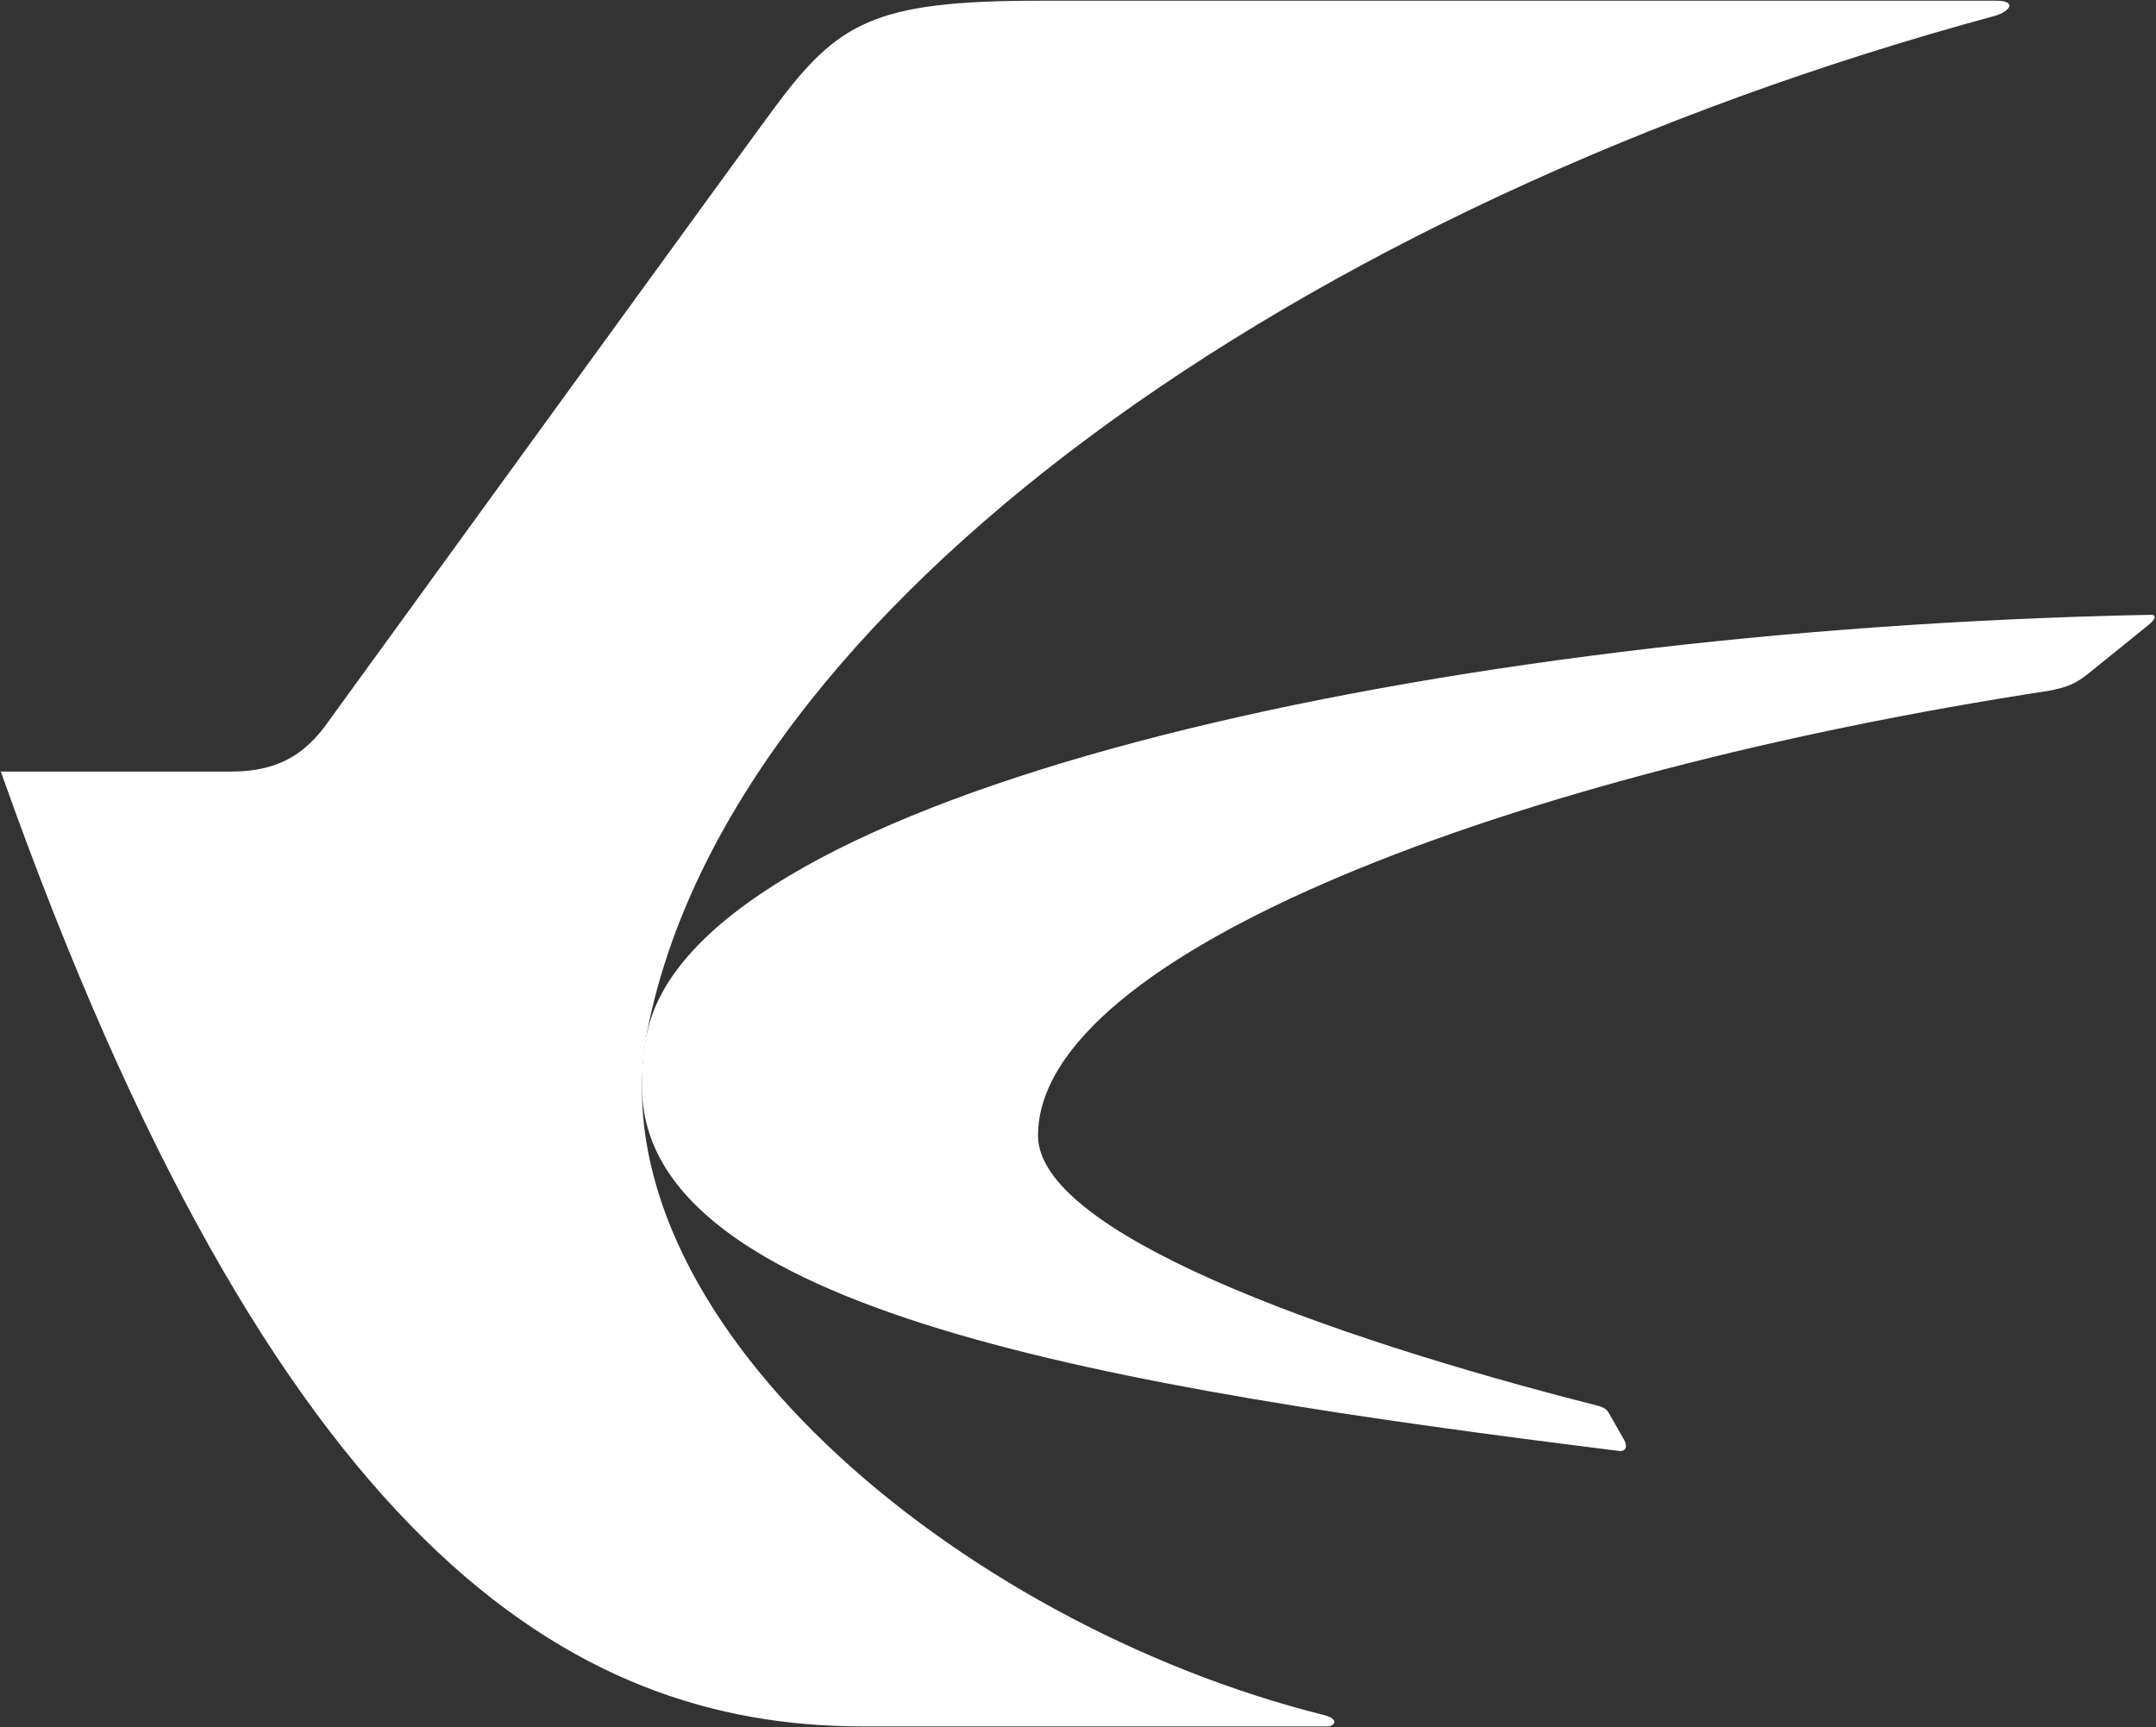
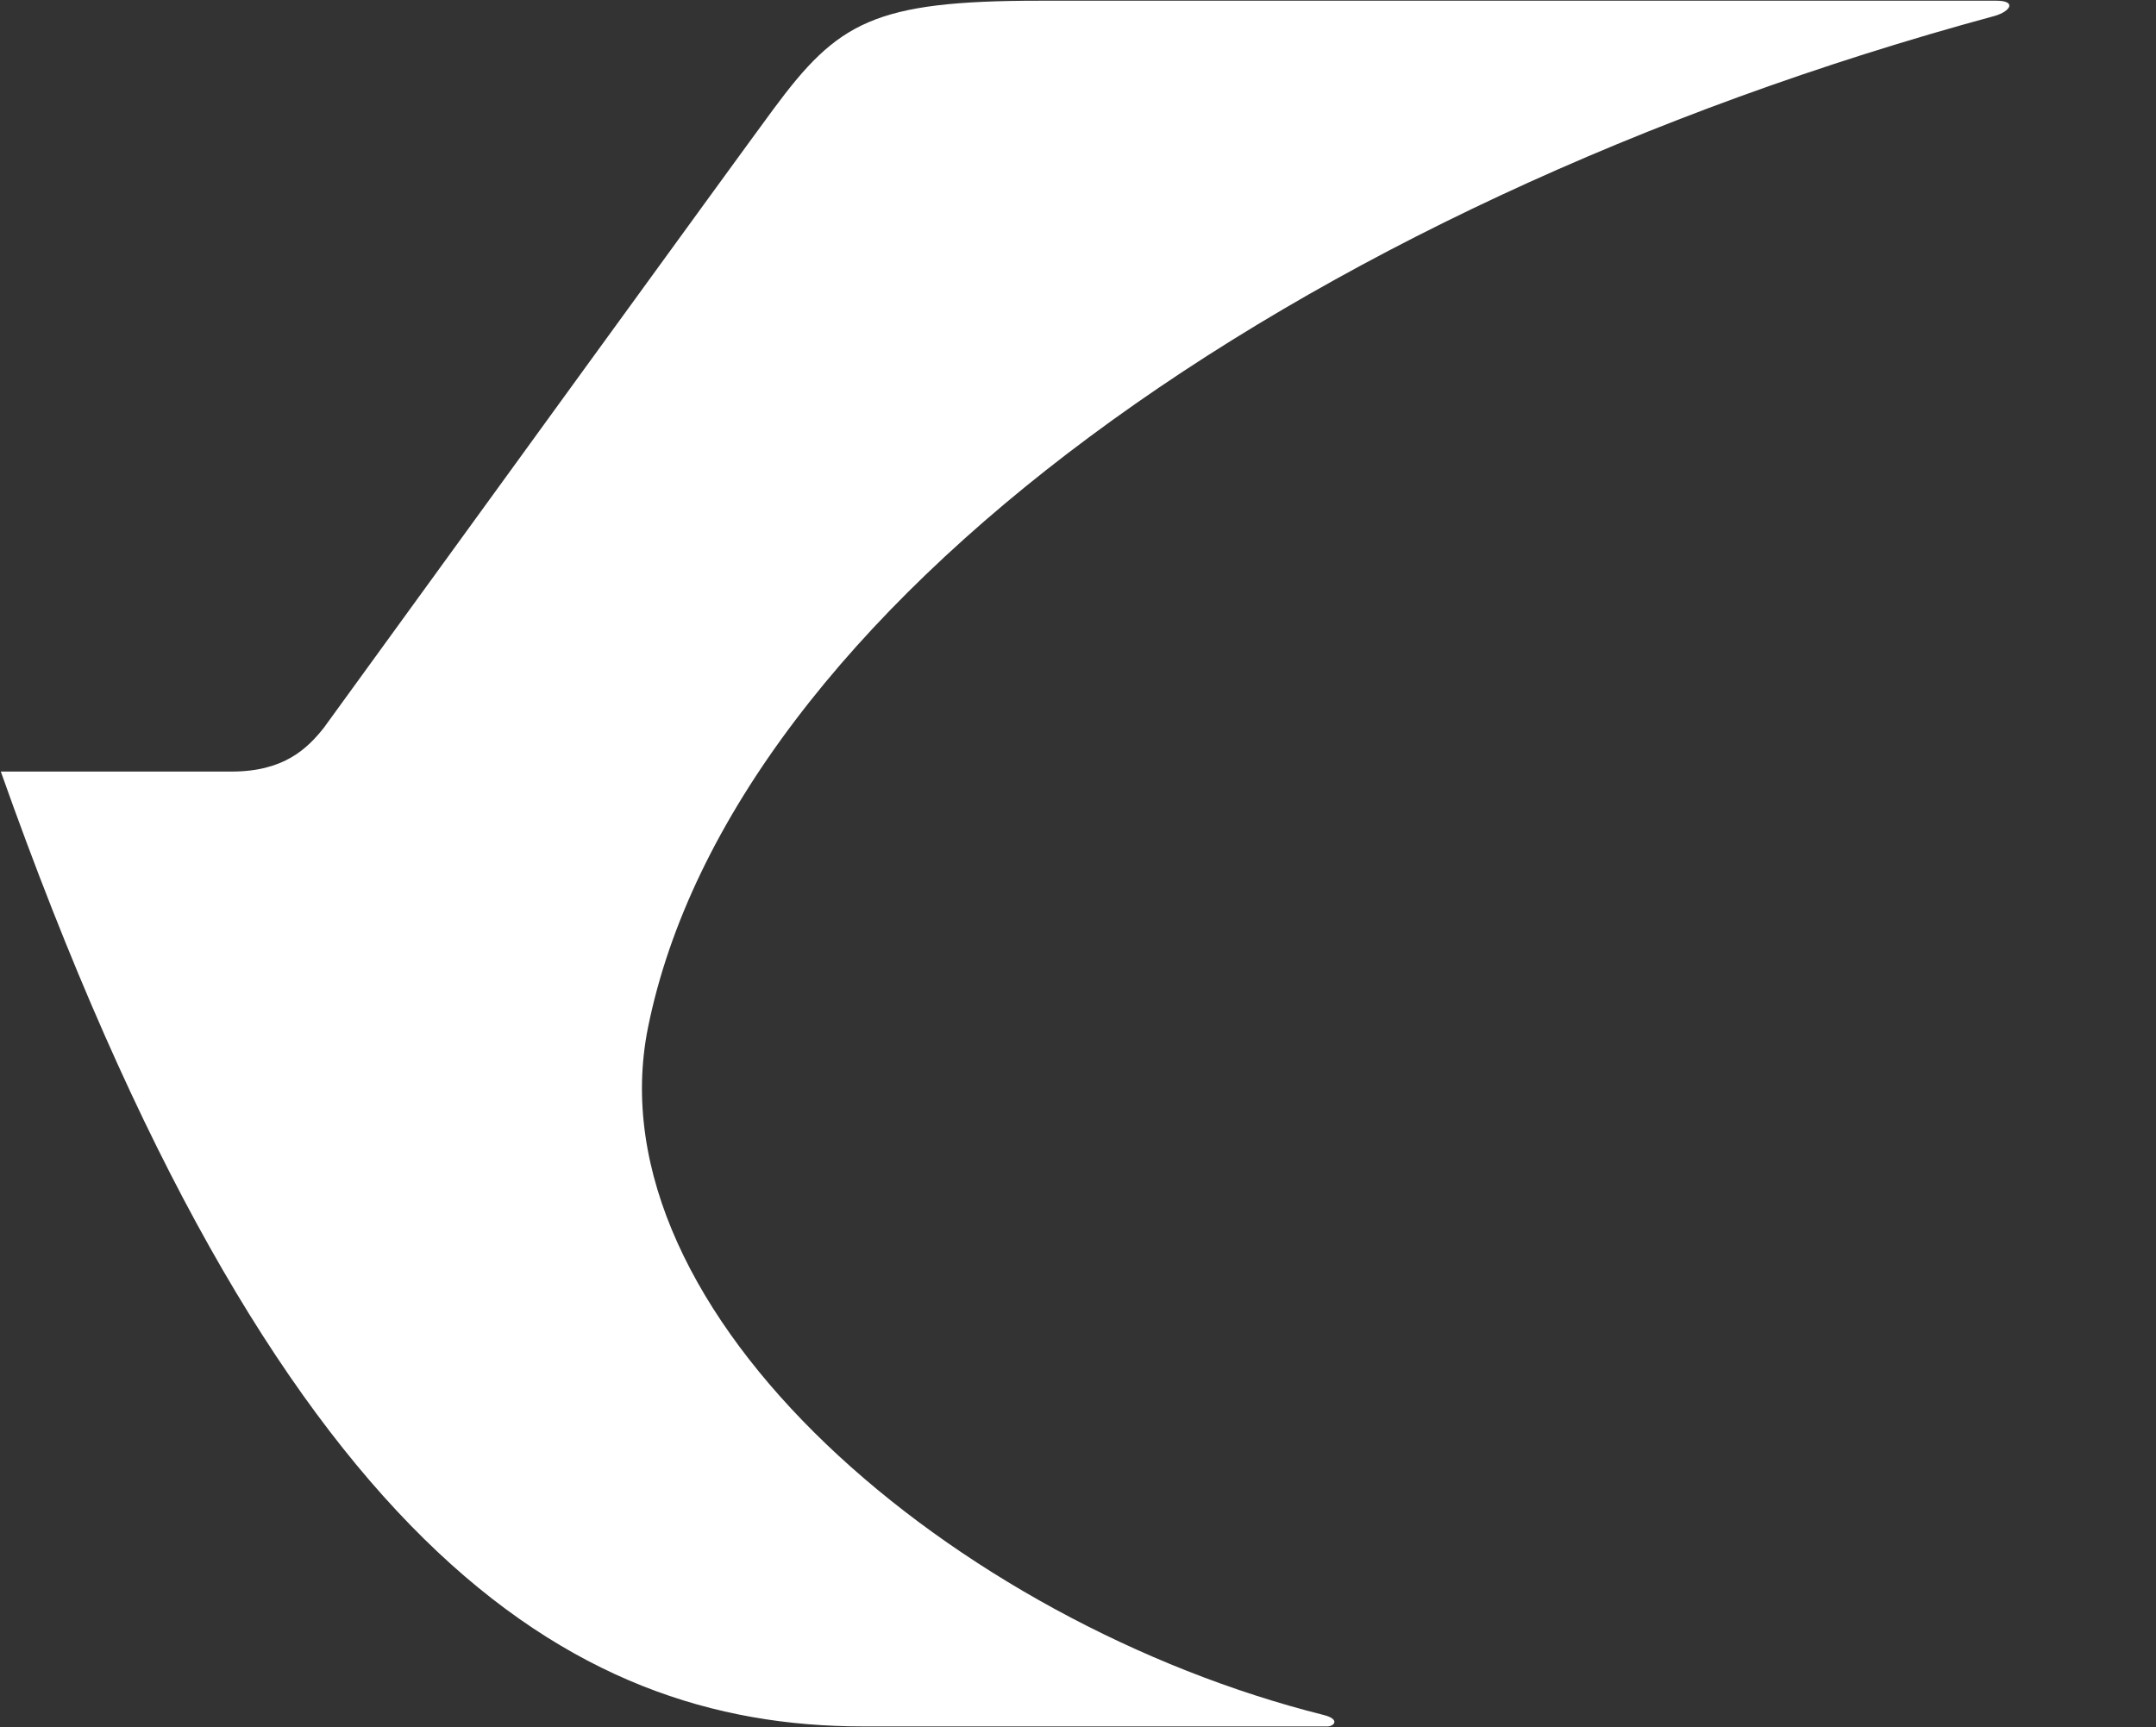
<svg xmlns="http://www.w3.org/2000/svg" version="1.2" viewBox="0 0 1510 1210" width="1510" height="1210">
  <rect x="0" y="0" width="1510" height="1210" fill="#333333" stroke="none" />
  <title>China_Eastern_Airlines_logo-svg</title>
  <style>
		.s0 { fill: #ffffff } 
	</style>
  <g id="layer1">
    <g id="g3454">
-       <path id="Fill-1" fill-rule="evenodd" class="s0" d="m1506.7 430.7c2.4 0 4.6 1.6-1.7 6.9-9.7 7.8-32.8 26.6-43.2 34.9-8.4 6.6-14.3 9-26.8 11.4-377 57.7-708 184.1-708 311.6 0 67.4 197.6 139.8 392.2 189.3 5 1.4 6.5 3 7.9 5.6 3.7 6.4 9 15.9 10.4 18.3 2 3.5 2.2 8.4-3.8 7.7-355.7-44.4-684.1-98.2-684.1-255.5 0-14.5 1-28.9 5.1-43.4 44.6-159.7 525.1-272.3 1021.6-286.1 10.2-0.3 20.3-0.5 30.4-0.7z" />
      <path id="Fill-3" fill-rule="evenodd" class="s0" d="m929.7 1209.4h-325.5c-206.2 0-412-127.6-603.6-668.8-0.1 0-0.1-0.1-0.1-0.1h161.7c36.6 0 53-16 64.7-30.8 90.4-124.6 291-401.1 314.9-433.4 45-60.8 70.1-75.8 186.2-75.8h670.2c14.2 0 10.1 7.3-1 10.6-491.1 133.1-884.5 416.4-943.4 708.9-40.2 200.5 215.4 416.8 473.3 481.4 11.8 3 7.2 8 2.6 8z" />
    </g>
  </g>
</svg>